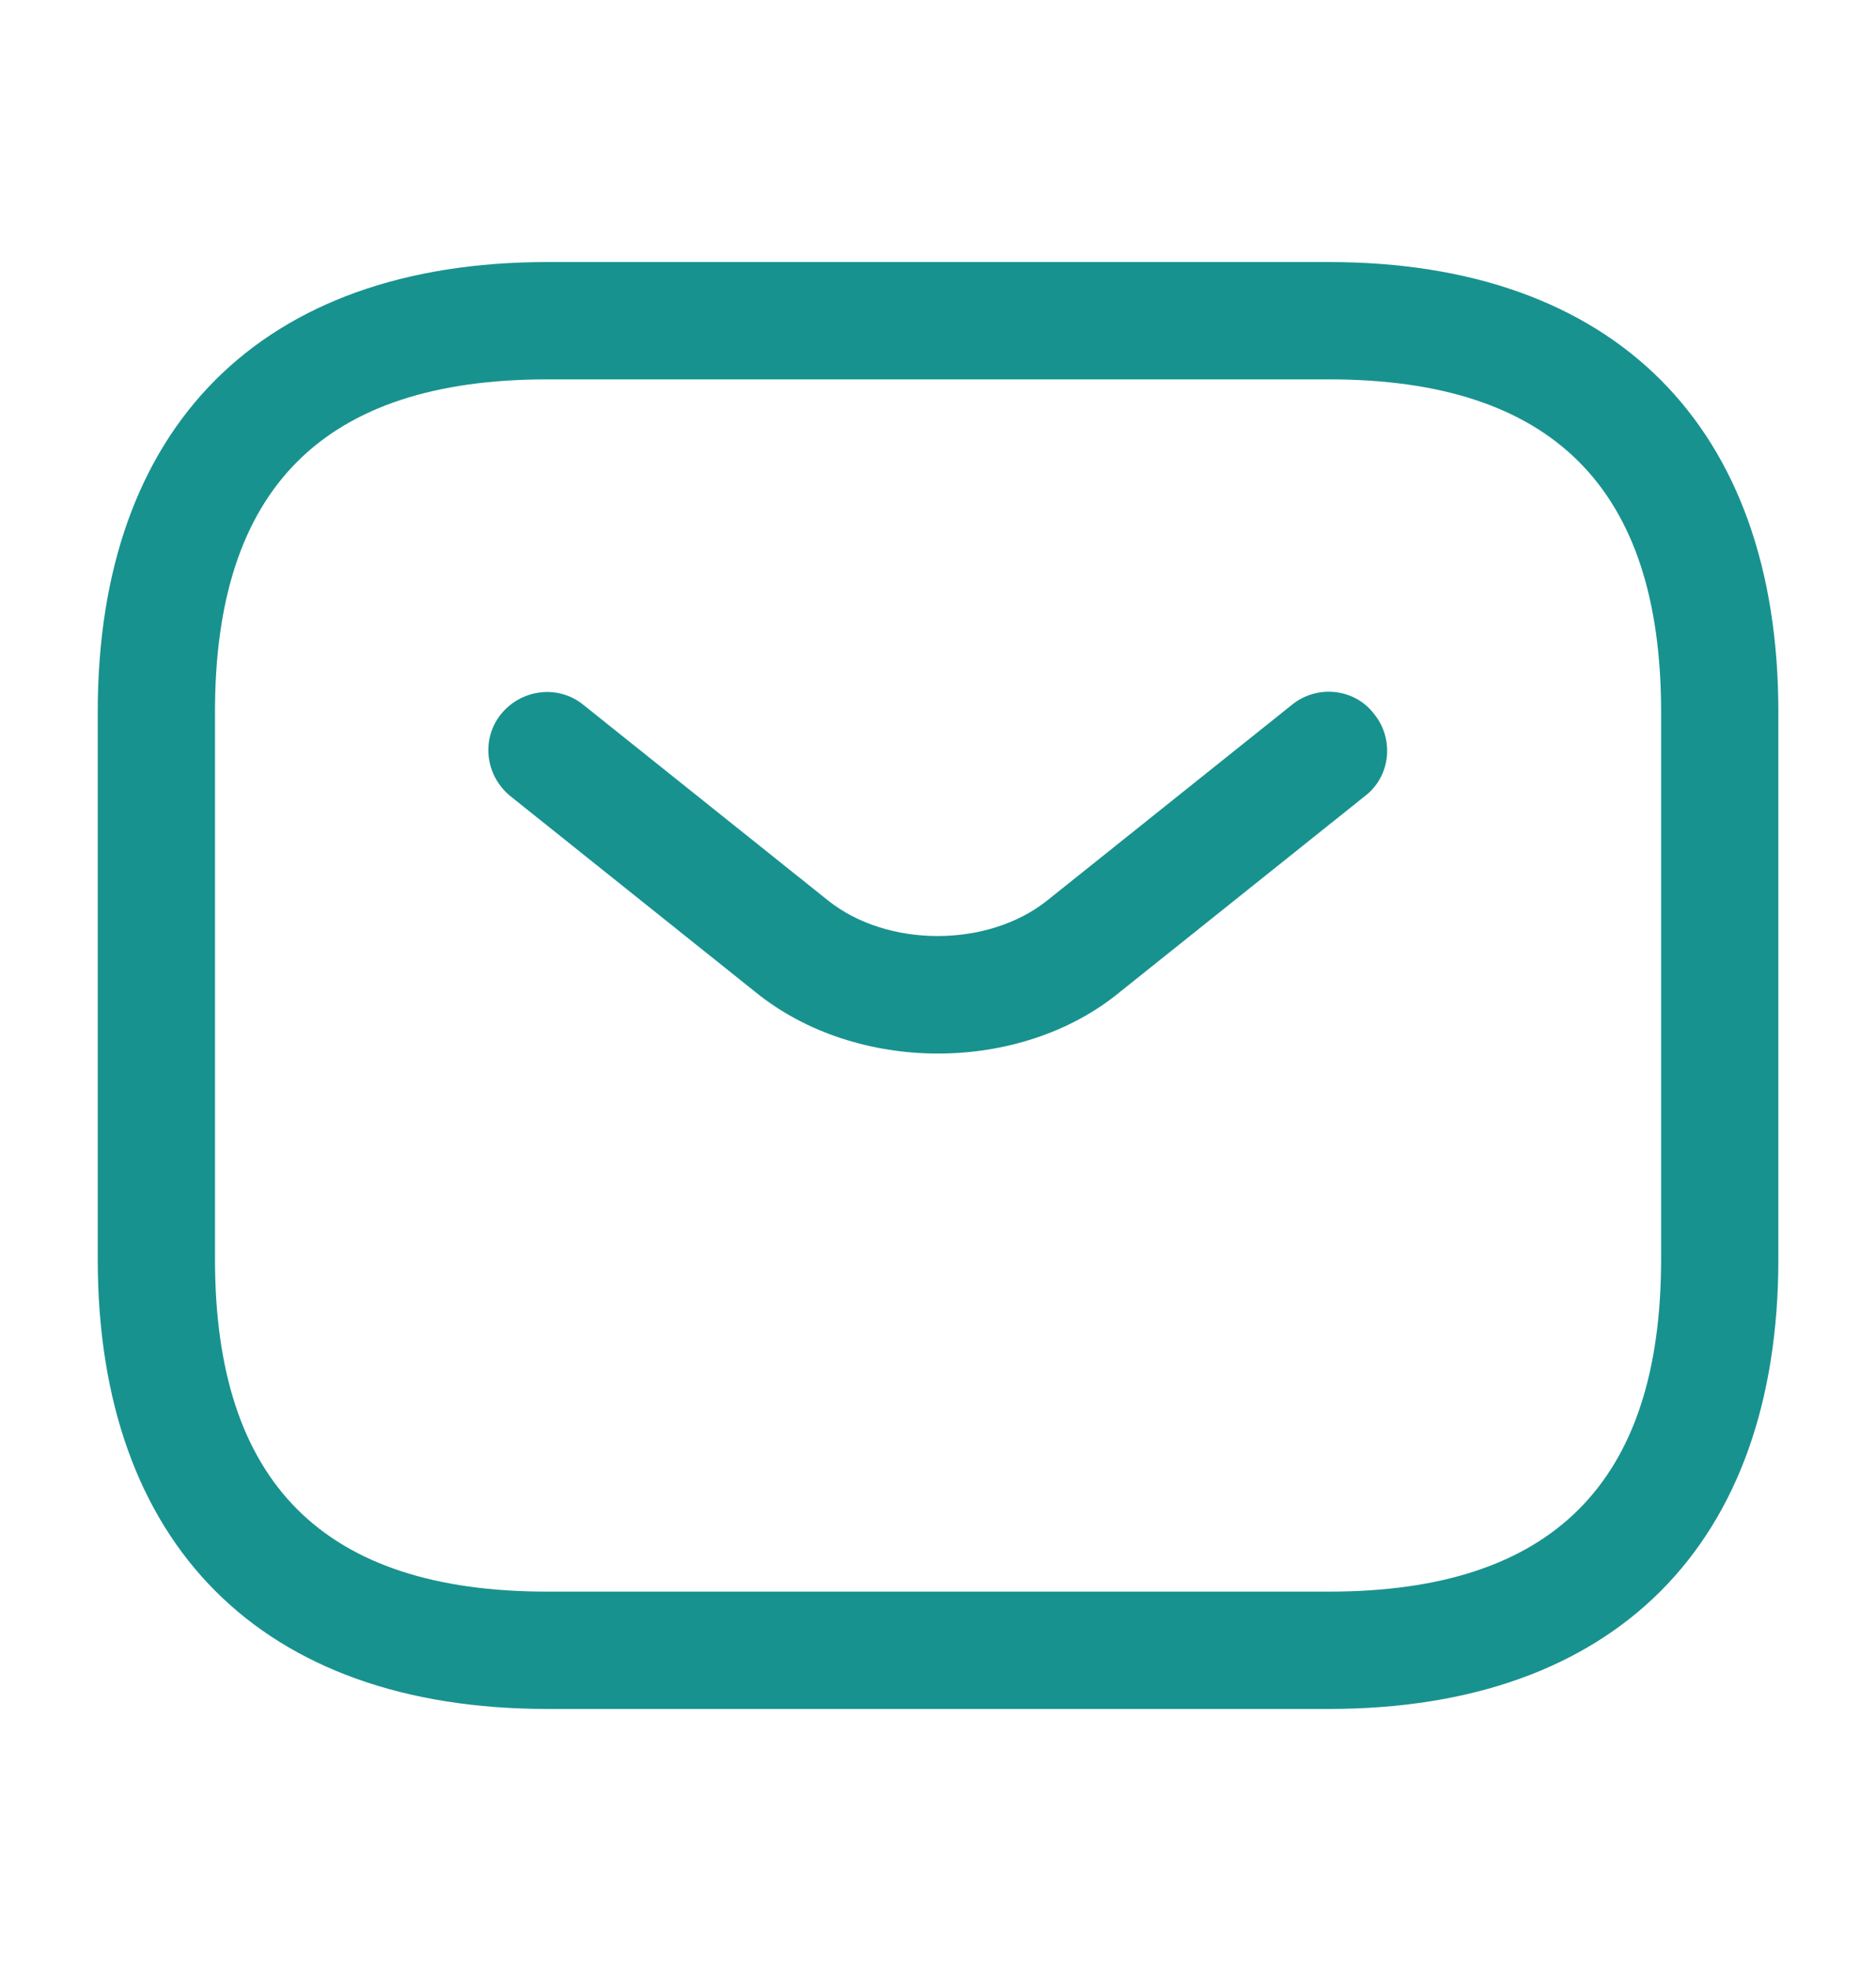
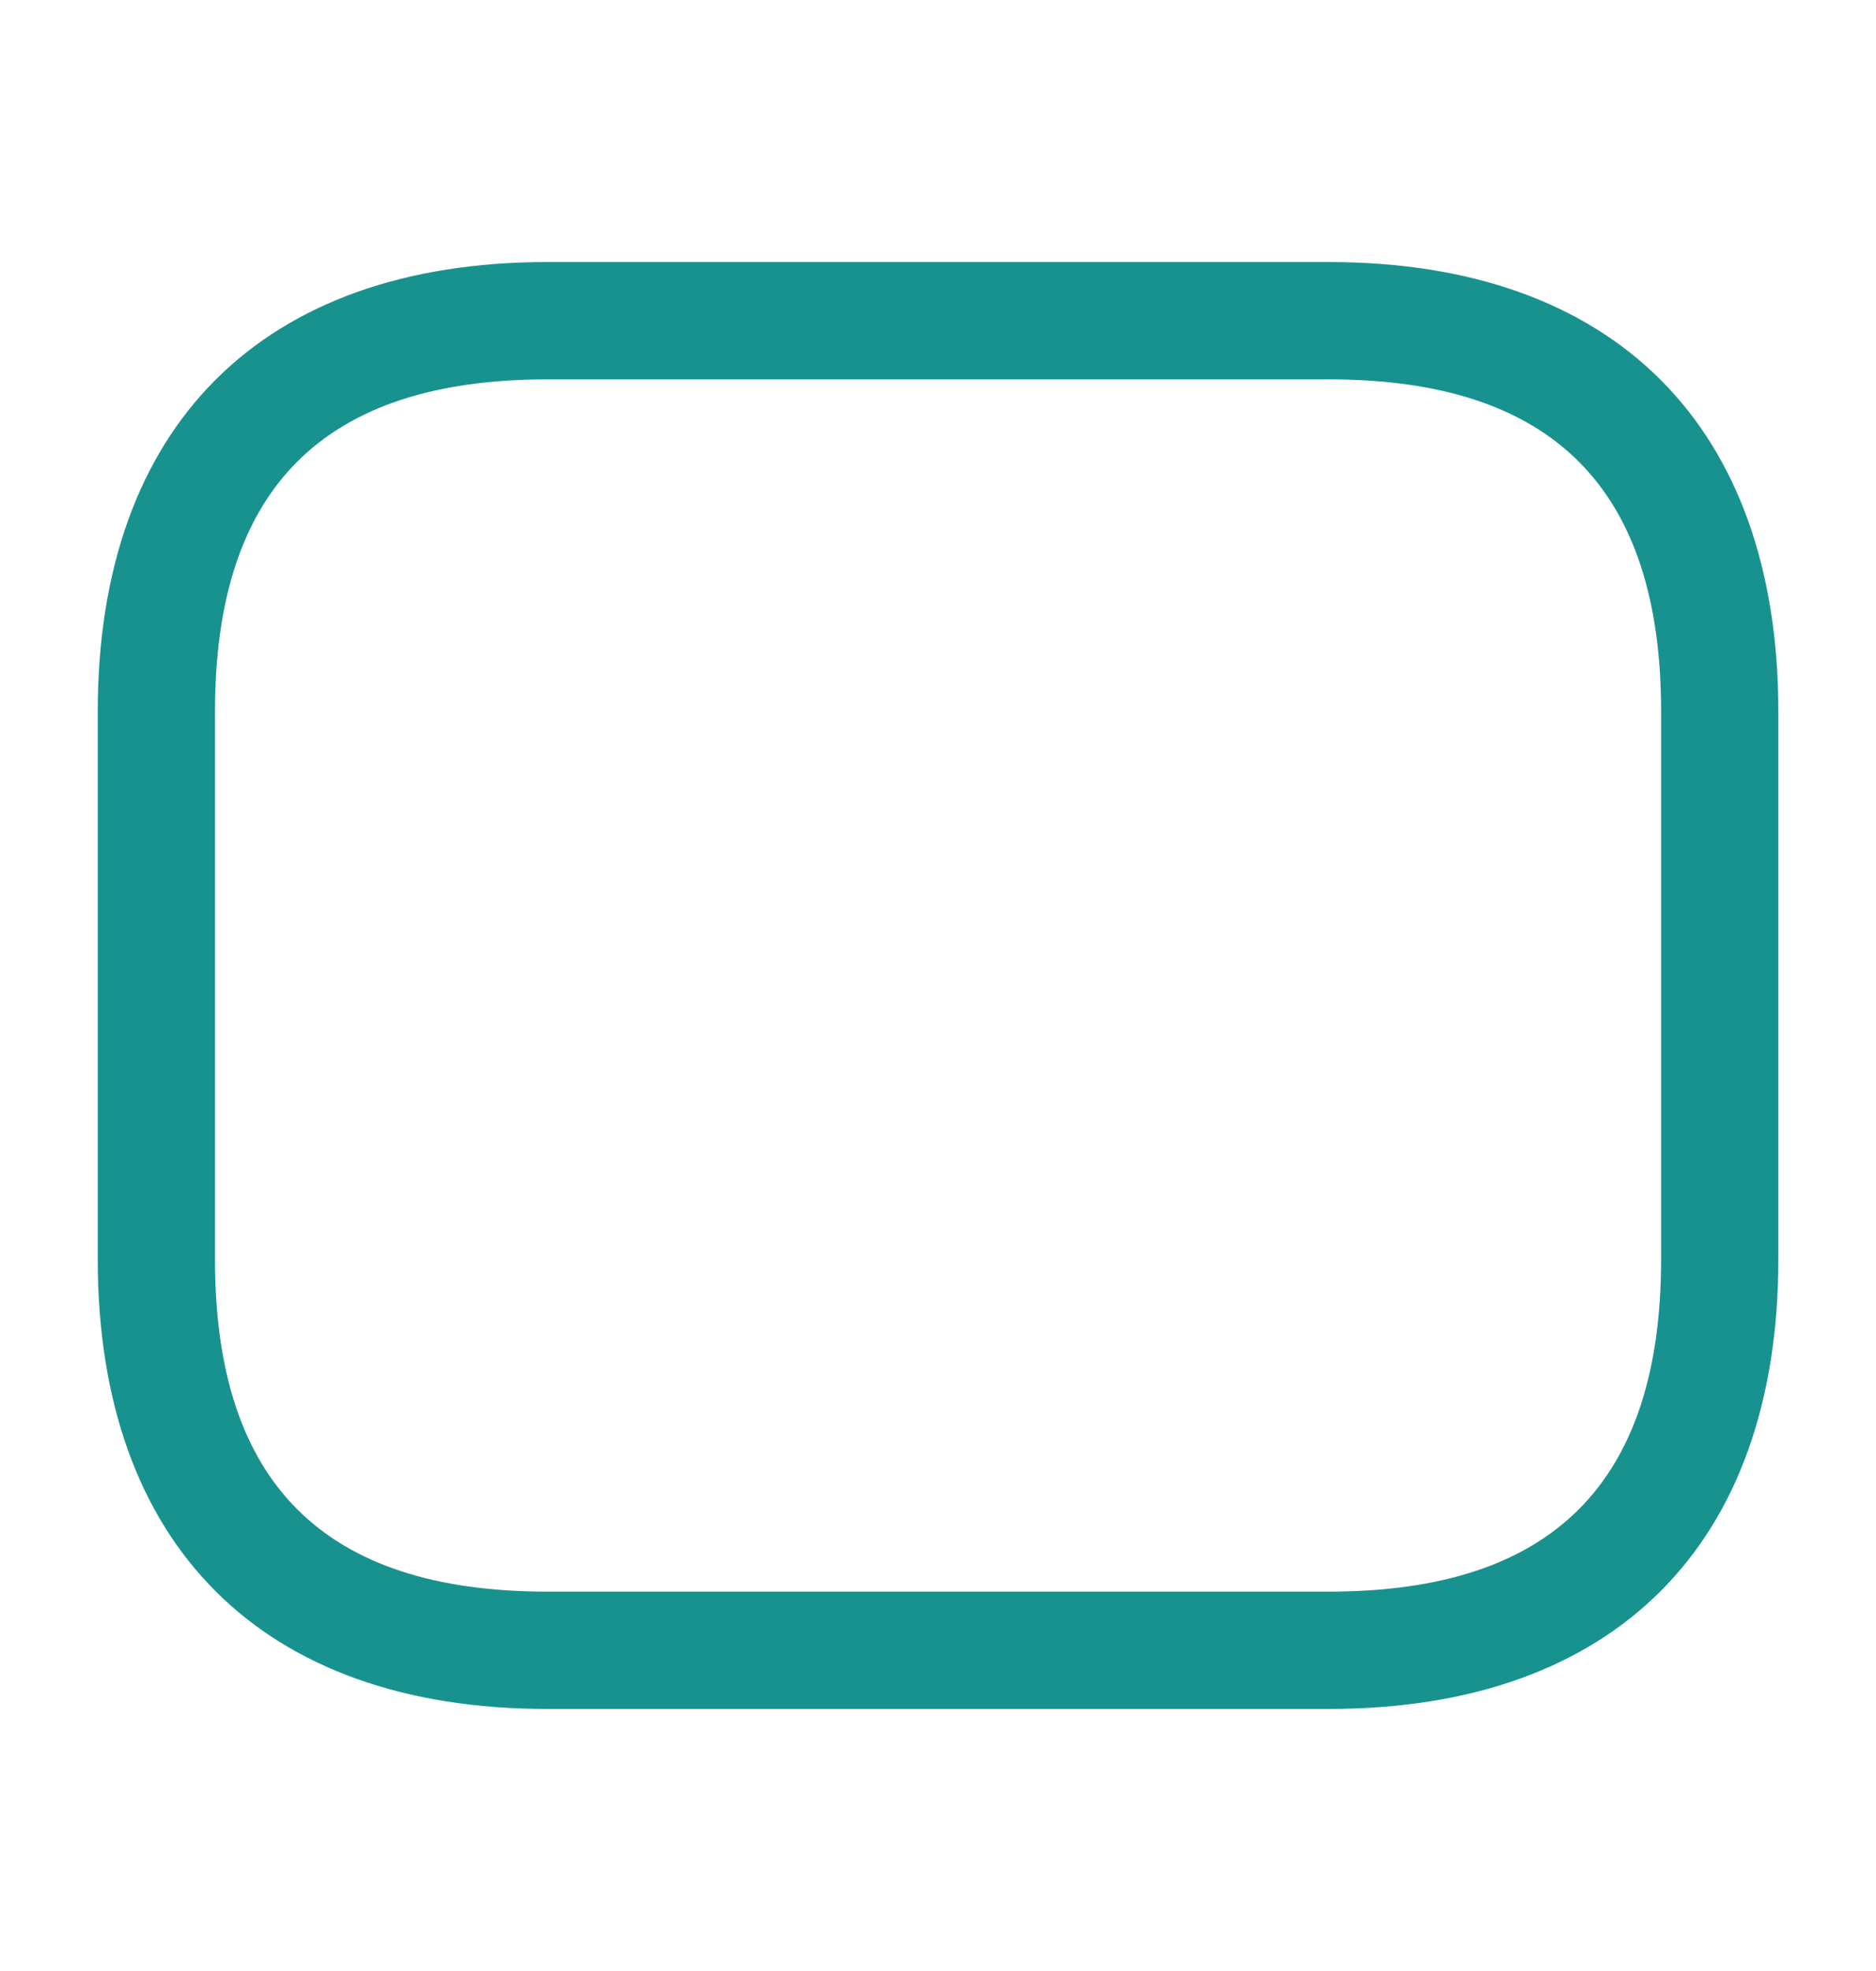
<svg xmlns="http://www.w3.org/2000/svg" width="20" height="21" viewBox="0 0 20 21" fill="none">
  <path d="M14.167 18.208H5.834C2.792 18.208 1.042 16.458 1.042 13.416V7.583C1.042 4.542 2.792 2.792 5.834 2.792H14.167C17.209 2.792 18.959 4.542 18.959 7.583V13.416C18.959 16.458 17.209 18.208 14.167 18.208ZM5.834 4.042C3.45 4.042 2.292 5.2 2.292 7.583V13.416C2.292 15.8 3.45 16.958 5.834 16.958H14.167C16.55 16.958 17.709 15.8 17.709 13.416V7.583C17.709 5.2 16.55 4.042 14.167 4.042H5.834Z" fill="#18928F" />
-   <path d="M10 11.225C9.3 11.225 8.592 11.008 8.05 10.567L5.442 8.483C5.175 8.267 5.125 7.875 5.342 7.608C5.558 7.342 5.95 7.292 6.217 7.508L8.825 9.592C9.458 10.1 10.533 10.1 11.167 9.592L13.775 7.508C14.042 7.292 14.442 7.333 14.65 7.608C14.867 7.875 14.825 8.275 14.55 8.483L11.942 10.567C11.408 11.008 10.7 11.225 10 11.225Z" fill="#18928F" />
</svg>